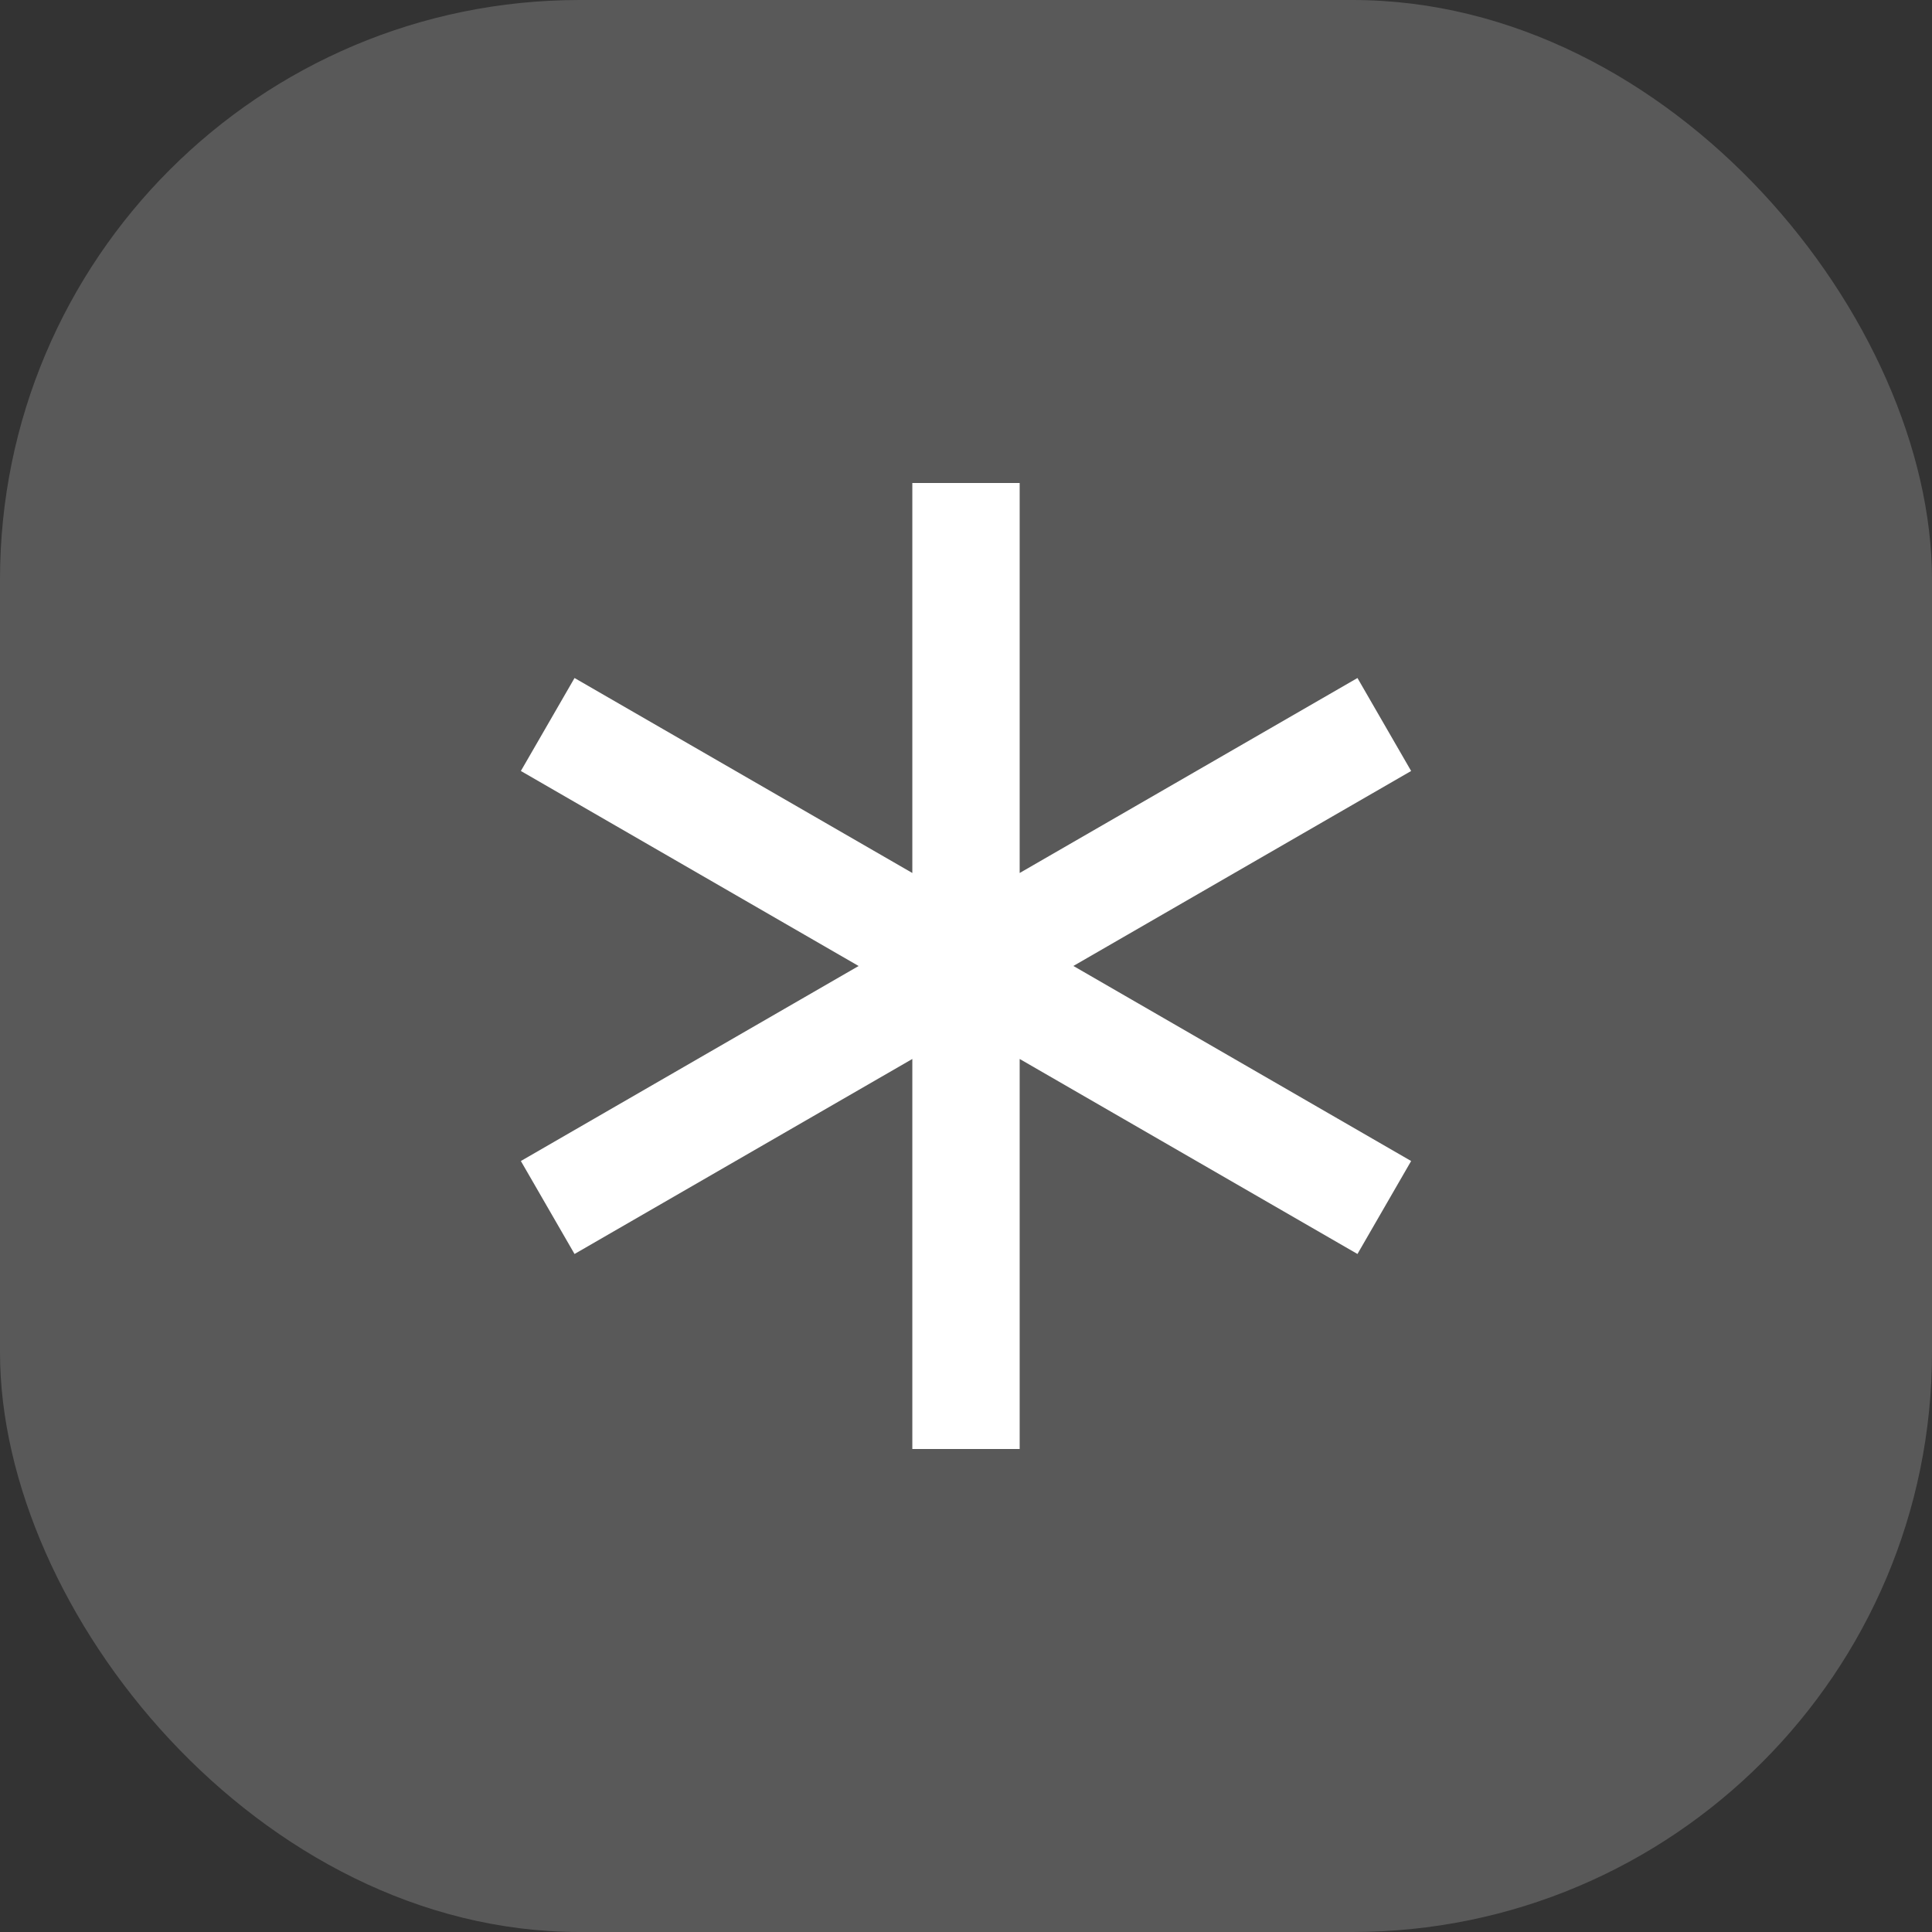
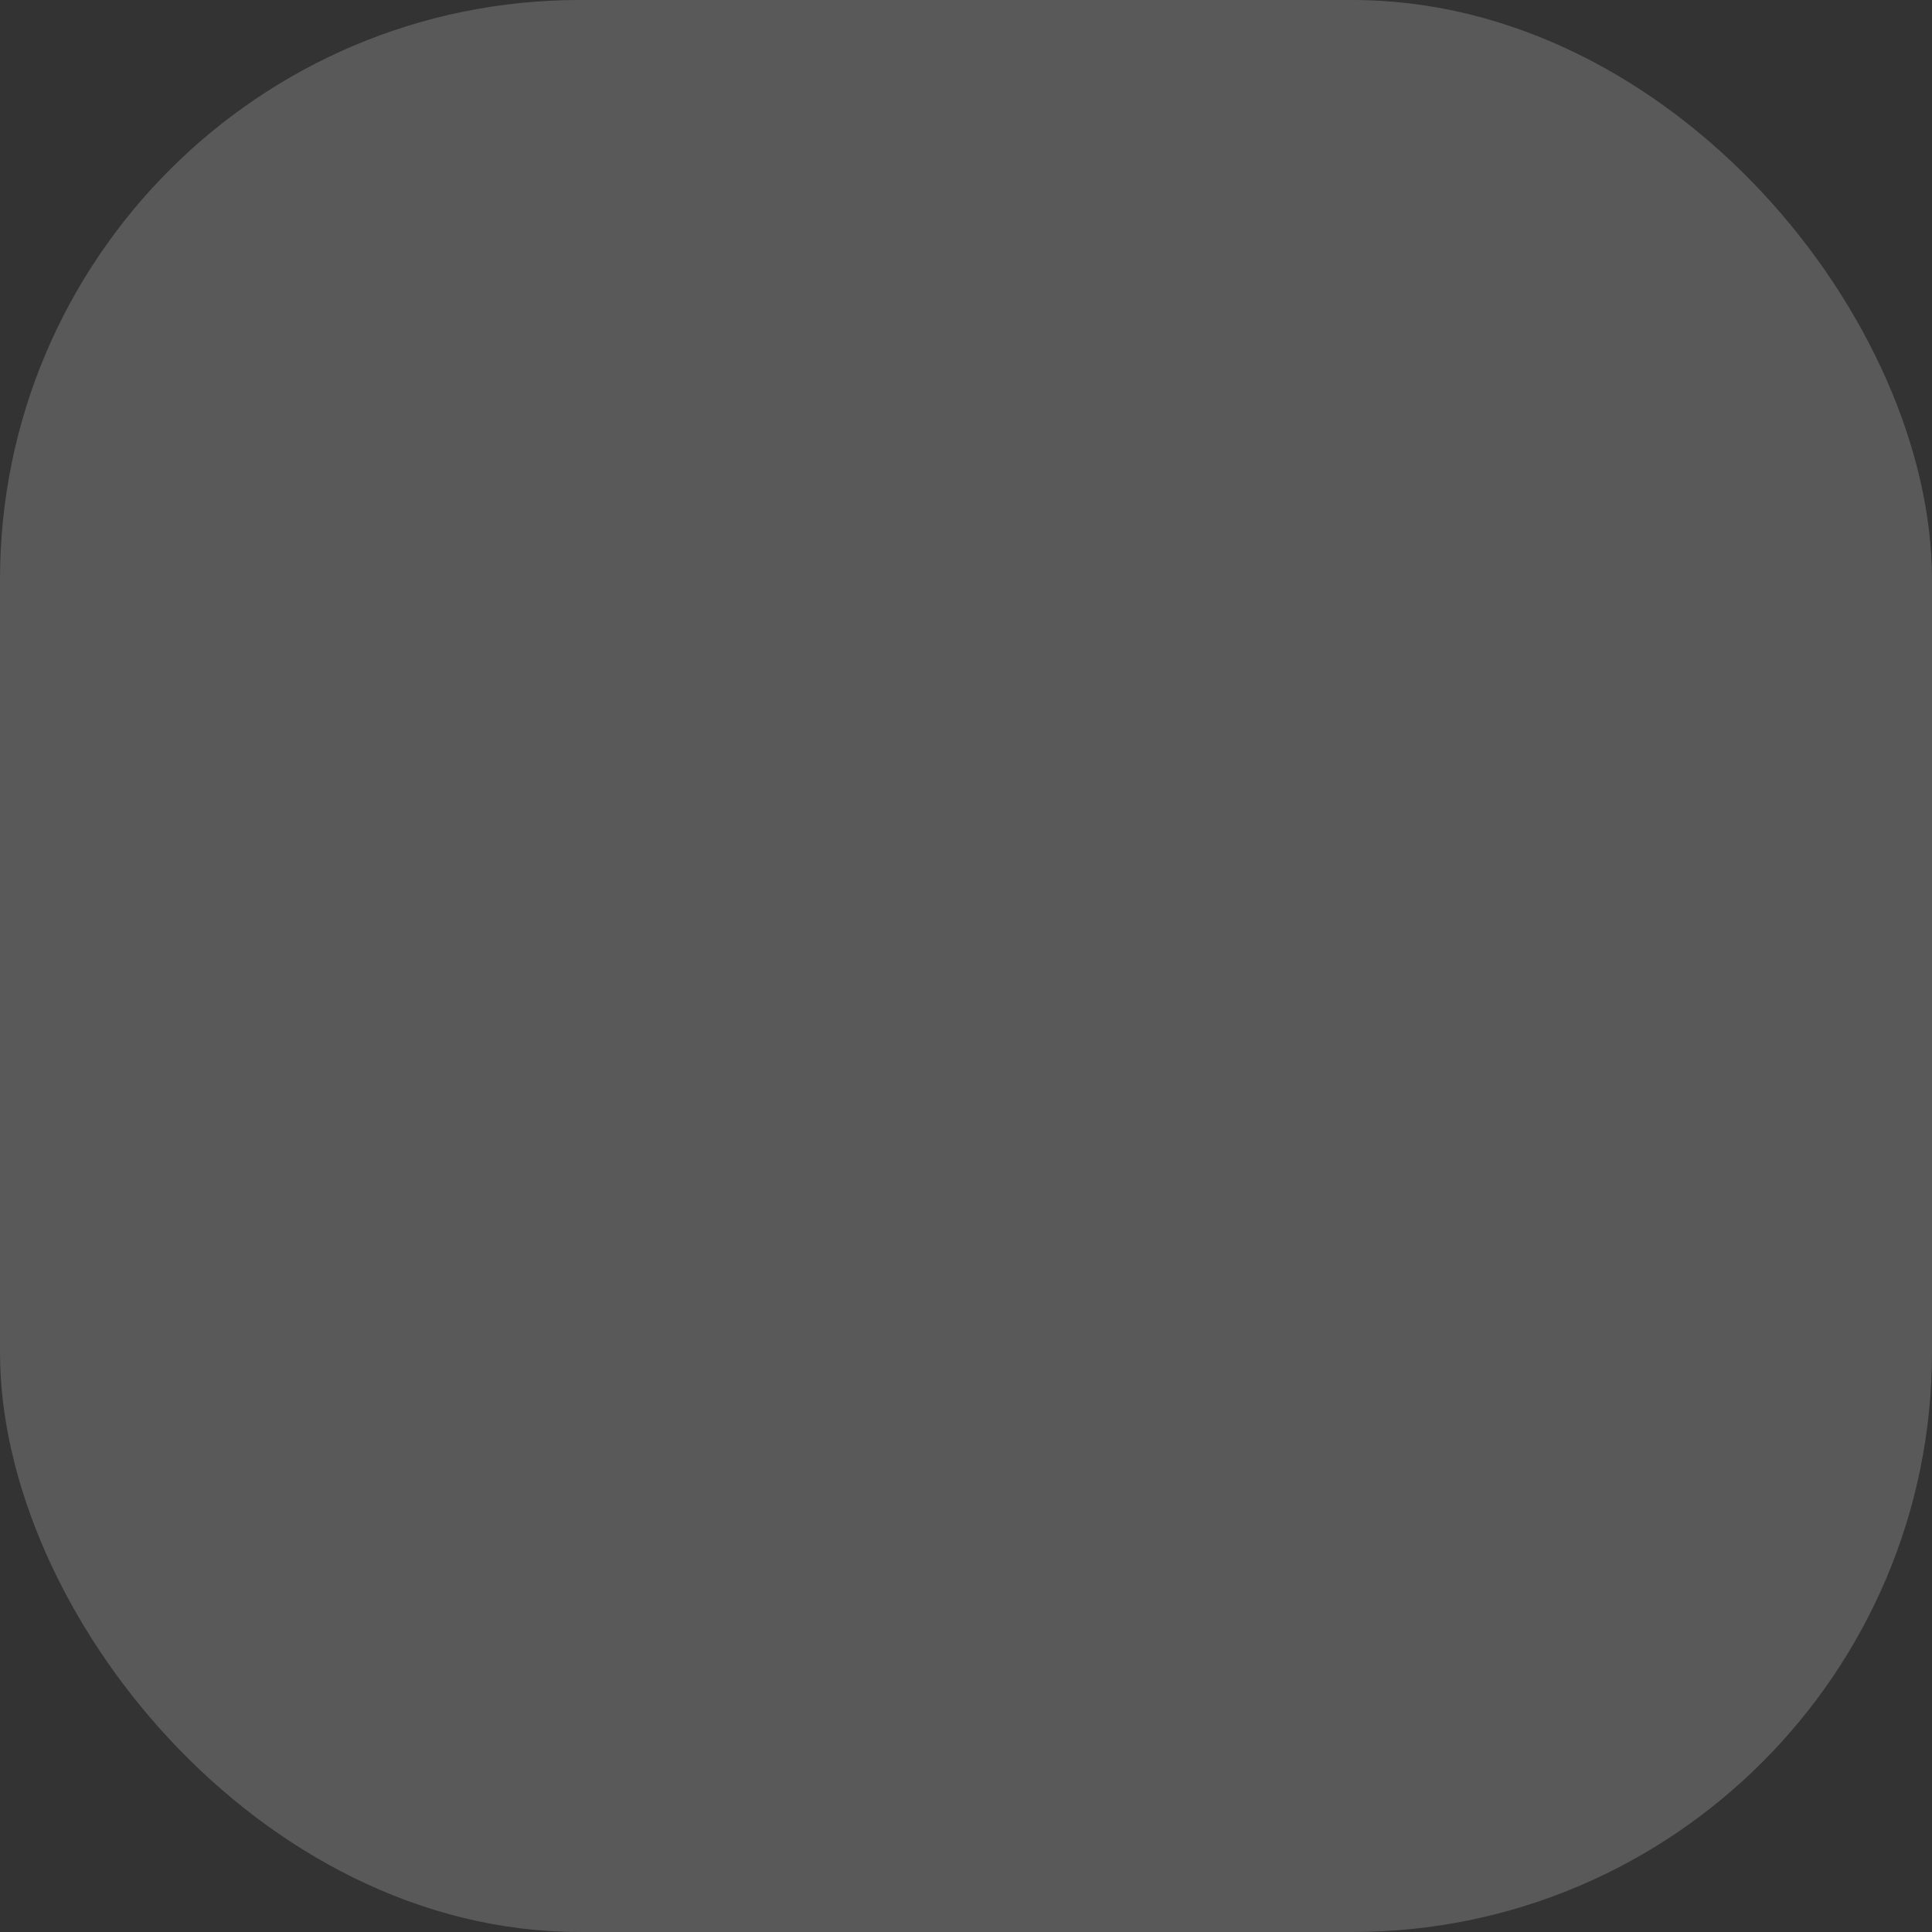
<svg xmlns="http://www.w3.org/2000/svg" fill="none" height="100%" overflow="visible" preserveAspectRatio="none" style="display: block;" viewBox="0 0 50 50" width="100%">
  <rect x="0" y="0" width="50" height="50" fill="#333333" stroke="none" />
  <g id="Icon">
    <rect fill="#595959" height="50" rx="15" width="50" />
-     <path d="M26.389 12.5L26.389 22.593L35.131 17.547L36.52 19.953L27.779 24.999L36.52 30.047L35.131 32.453L26.389 27.406L26.389 37.5H23.611L23.611 27.406L14.869 32.453L13.48 30.047L22.221 25L13.48 19.953L14.869 17.547L23.611 22.593L23.611 12.5H26.389Z" fill="white" id="Vector" />
  </g>
</svg>